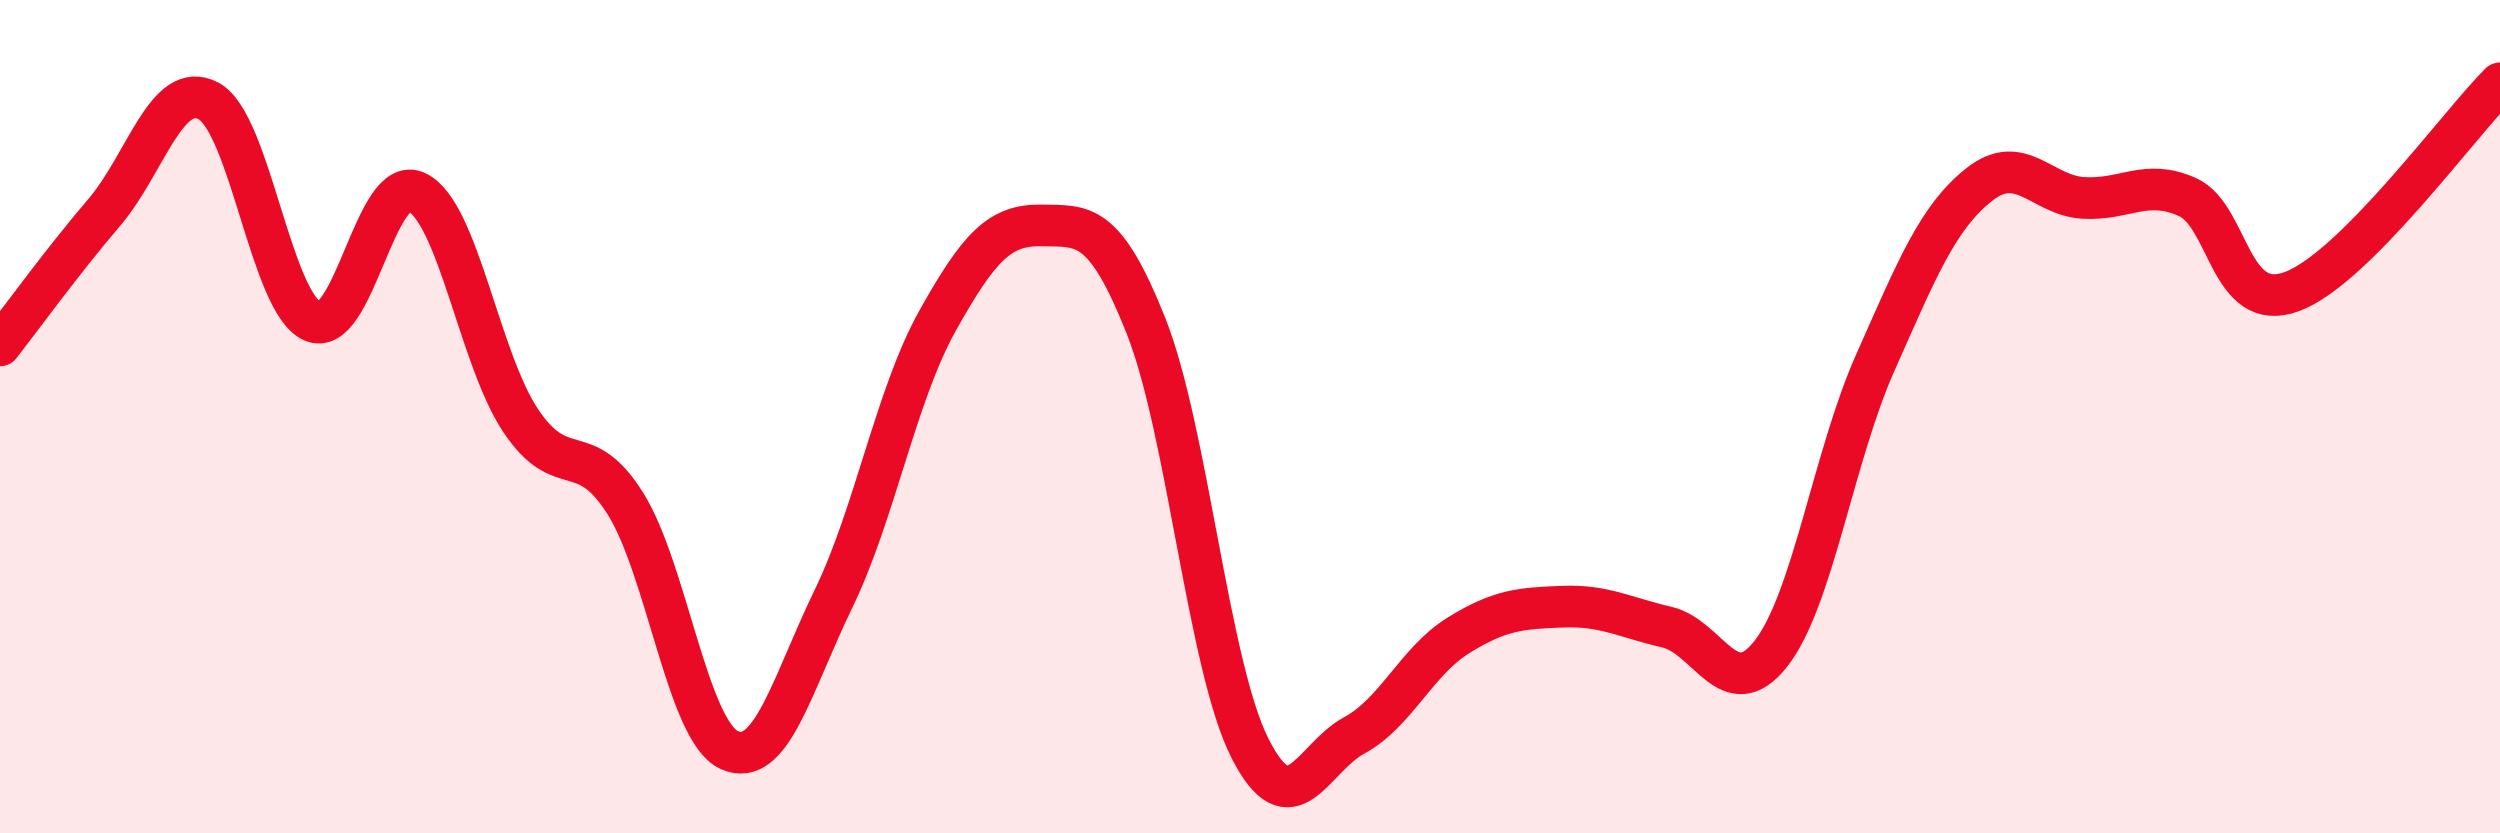
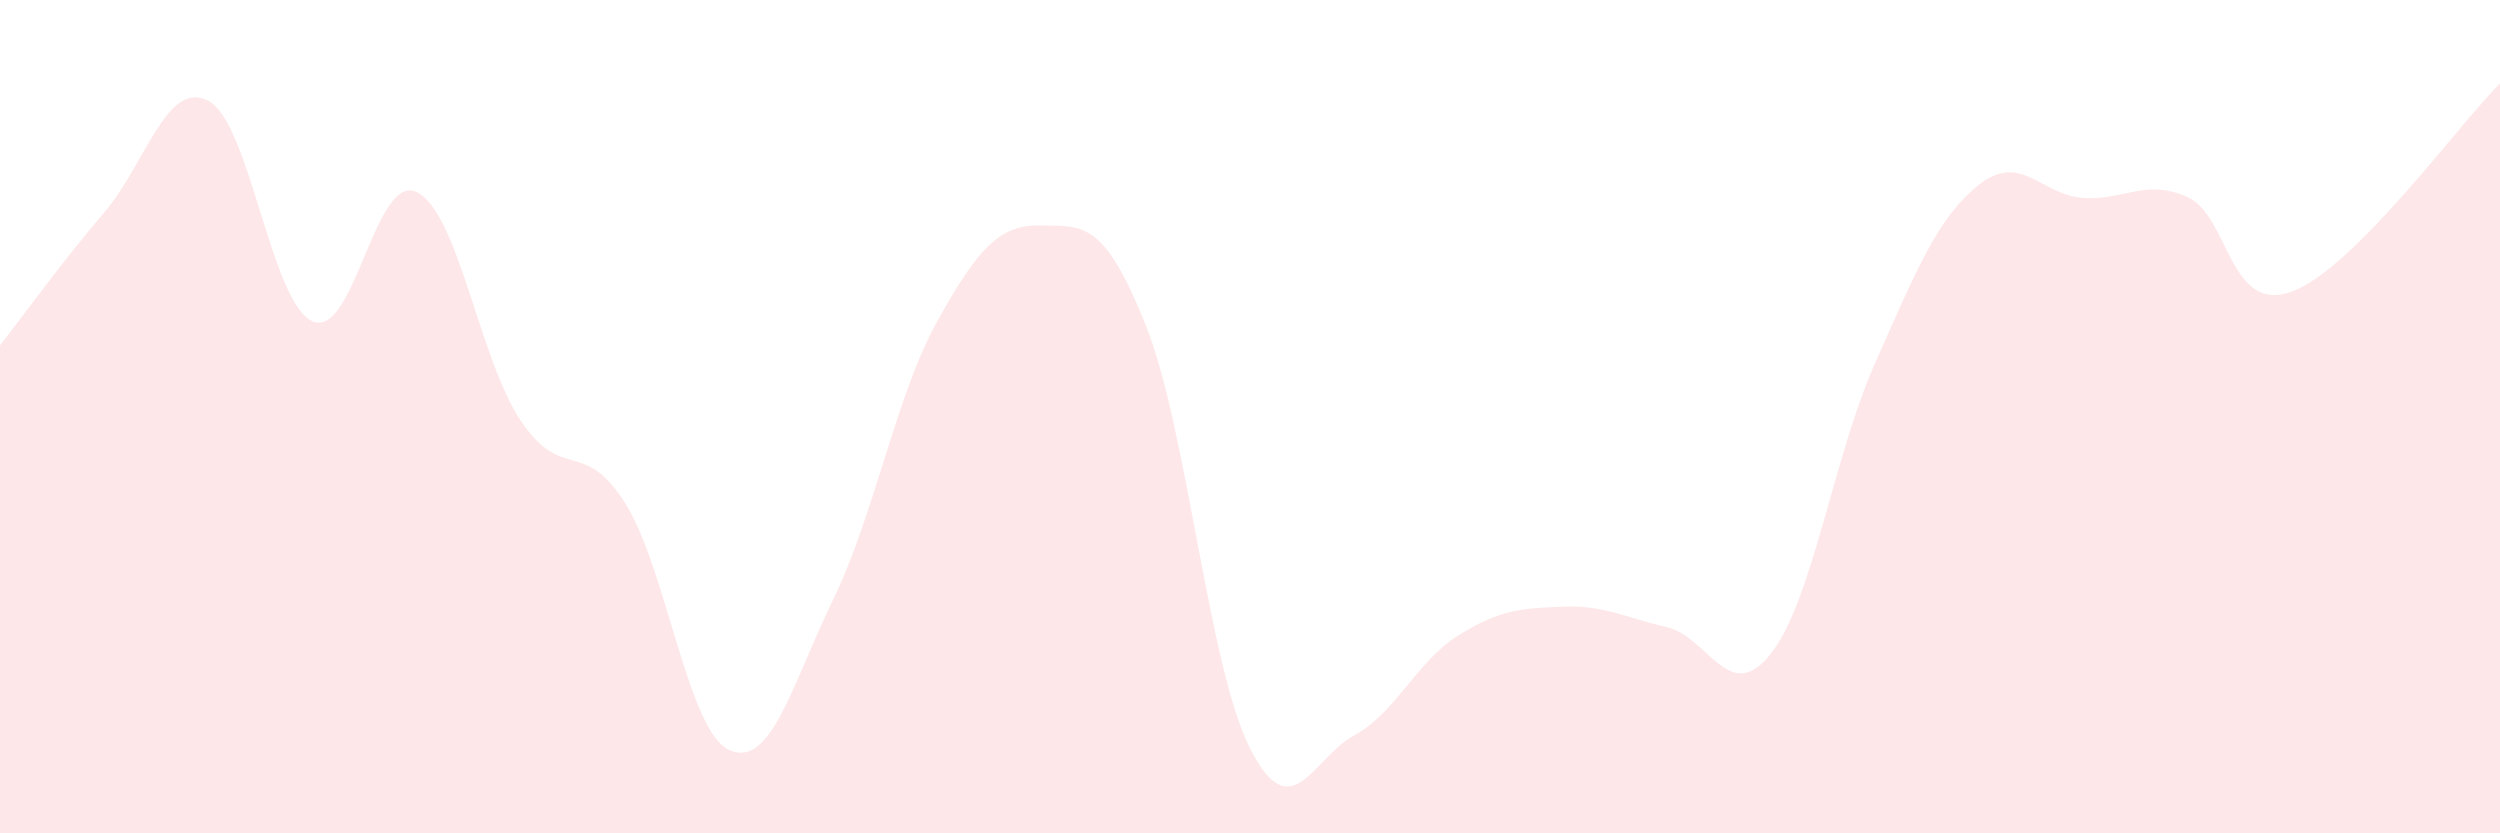
<svg xmlns="http://www.w3.org/2000/svg" width="60" height="20" viewBox="0 0 60 20">
  <path d="M 0,8.29 C 0.5,7.65 1.5,6.27 2.5,5.1 C 3.5,3.93 4,1.9 5,2.42 C 6,2.94 6.5,7.27 7.5,7.71 C 8.5,8.15 9,4.13 10,4.61 C 11,5.09 11.5,8.61 12.5,10.1 C 13.5,11.59 14,10.49 15,12.07 C 16,13.65 16.5,17.54 17.5,18 C 18.5,18.46 19,16.44 20,14.38 C 21,12.32 21.5,9.49 22.5,7.7 C 23.5,5.91 24,5.39 25,5.41 C 26,5.43 26.5,5.3 27.5,7.81 C 28.5,10.32 29,15.99 30,17.96 C 31,19.93 31.5,18.19 32.5,17.65 C 33.5,17.11 34,15.87 35,15.25 C 36,14.63 36.5,14.6 37.5,14.56 C 38.5,14.52 39,14.82 40,15.05 C 41,15.28 41.5,16.96 42.5,15.69 C 43.5,14.42 44,10.97 45,8.72 C 46,6.47 46.5,5.22 47.5,4.43 C 48.5,3.64 49,4.69 50,4.75 C 51,4.81 51.5,4.28 52.5,4.73 C 53.5,5.18 53.5,7.55 55,7 C 56.5,6.45 59,3 60,2L60 20L0 20Z" fill="#EB0A25" opacity="0.1" stroke-linecap="round" stroke-linejoin="round" />
-   <path d="M 0,8.29 C 0.5,7.65 1.5,6.27 2.5,5.1 C 3.5,3.93 4,1.9 5,2.42 C 6,2.94 6.5,7.27 7.5,7.71 C 8.5,8.15 9,4.13 10,4.61 C 11,5.09 11.5,8.61 12.5,10.1 C 13.5,11.59 14,10.49 15,12.07 C 16,13.65 16.5,17.54 17.5,18 C 18.5,18.46 19,16.44 20,14.38 C 21,12.32 21.5,9.49 22.5,7.7 C 23.5,5.91 24,5.39 25,5.41 C 26,5.43 26.5,5.3 27.5,7.81 C 28.5,10.32 29,15.99 30,17.96 C 31,19.93 31.5,18.19 32.5,17.65 C 33.5,17.11 34,15.87 35,15.25 C 36,14.63 36.5,14.6 37.5,14.56 C 38.5,14.52 39,14.82 40,15.05 C 41,15.28 41.5,16.96 42.5,15.69 C 43.5,14.42 44,10.97 45,8.72 C 46,6.47 46.5,5.22 47.5,4.43 C 48.5,3.64 49,4.69 50,4.75 C 51,4.81 51.5,4.28 52.5,4.73 C 53.5,5.18 53.5,7.55 55,7 C 56.5,6.45 59,3 60,2" stroke="#EB0A25" stroke-width="1" fill="none" stroke-linecap="round" stroke-linejoin="round" />
</svg>